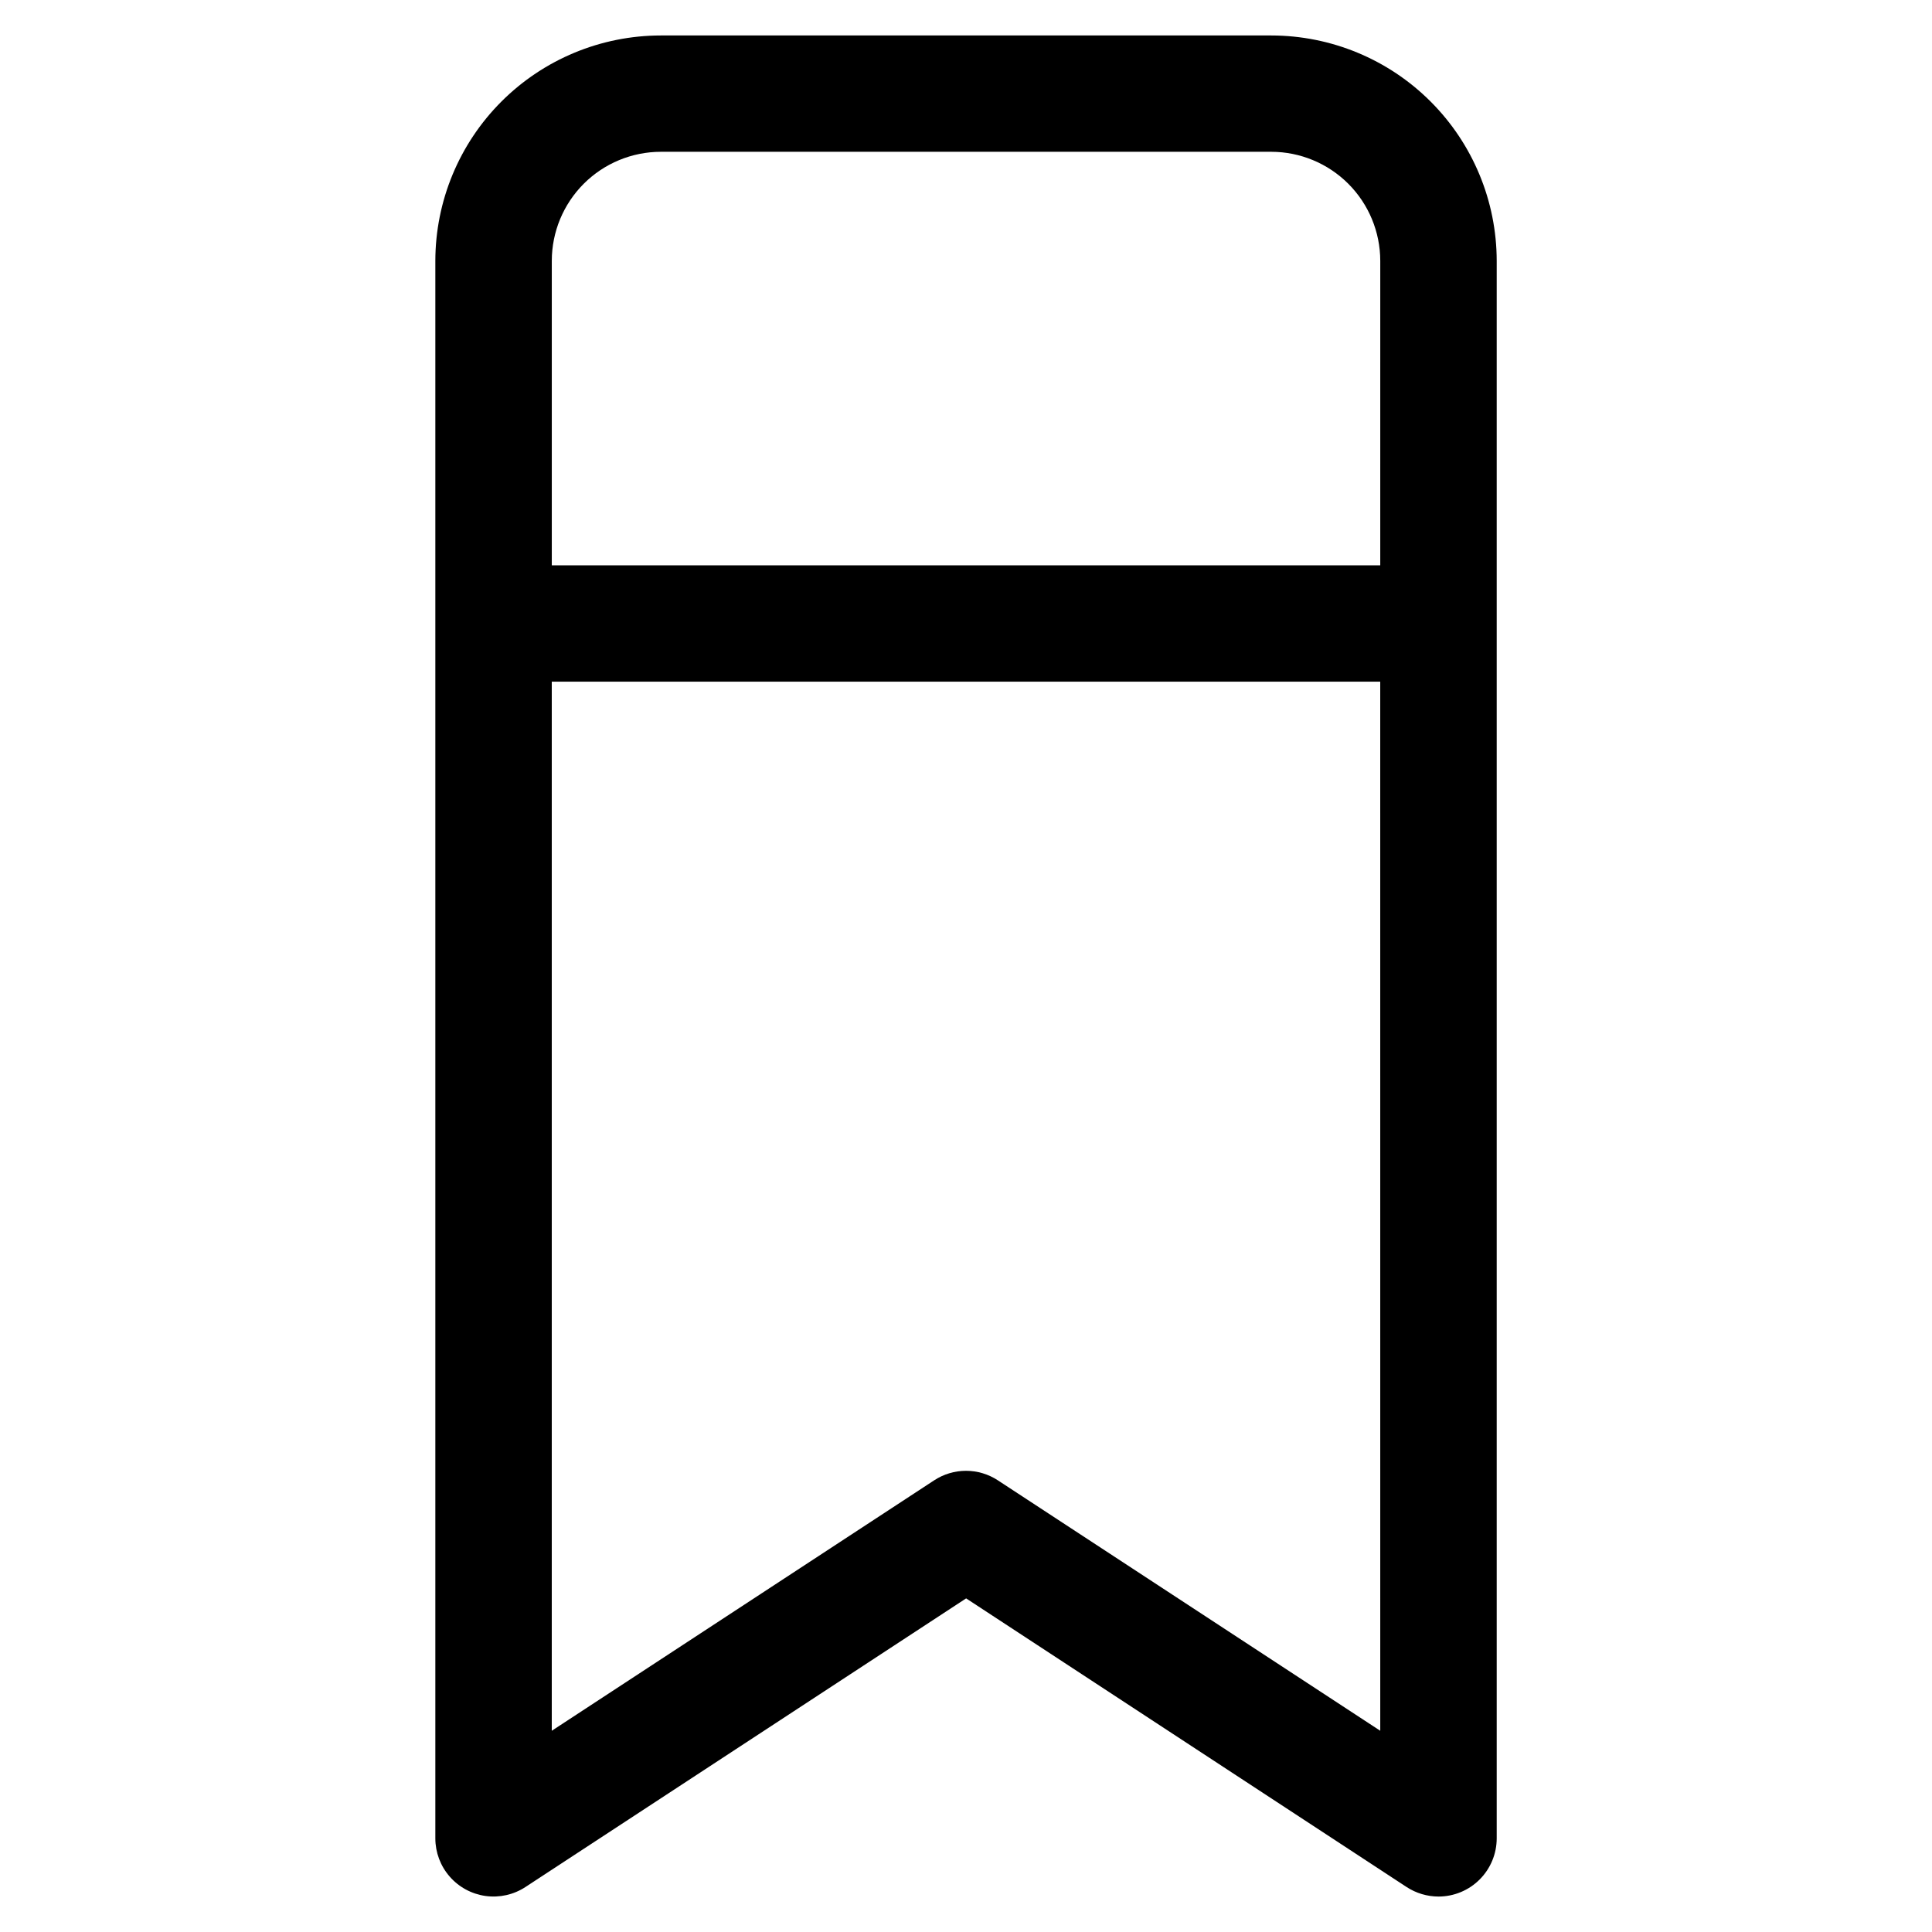
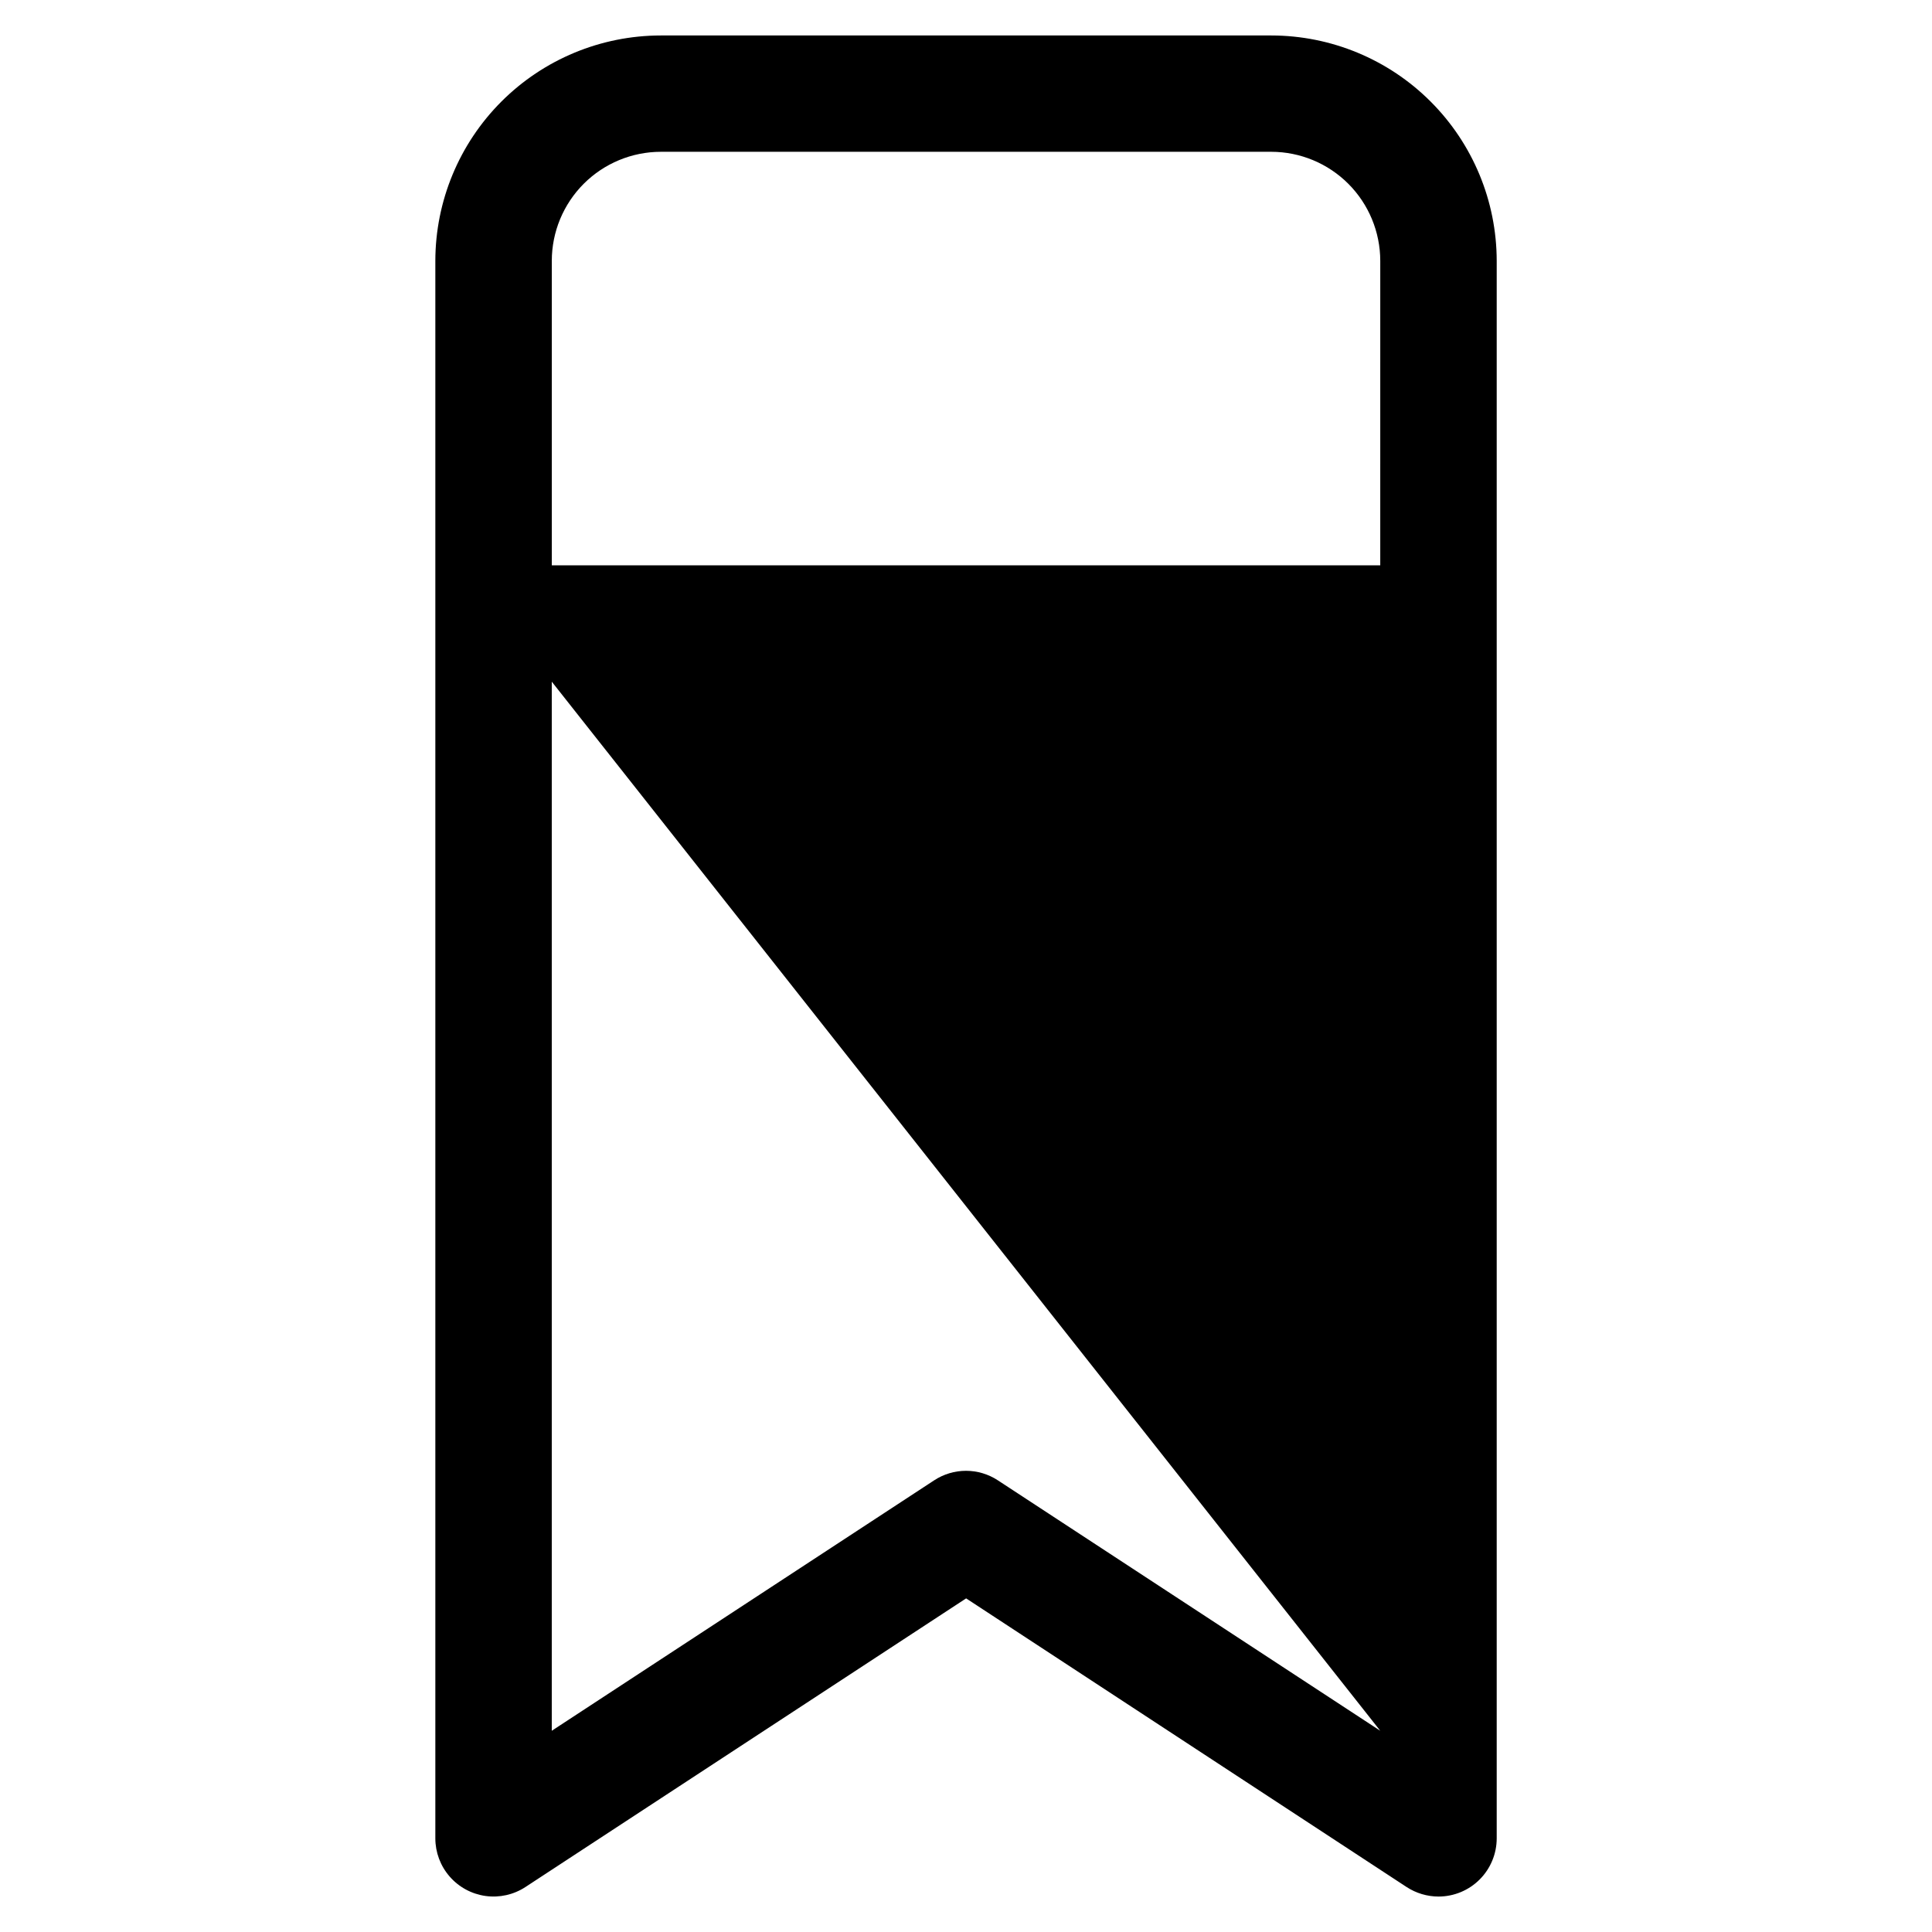
<svg xmlns="http://www.w3.org/2000/svg" fill="#000000" width="800px" height="800px" version="1.1" viewBox="144 144 512 512">
-   <path d="m480.91 153.4h-161.81c-15.836 0.016-31.02 6.312-42.215 17.508-11.199 11.195-17.496 26.375-17.516 42.211v418.07c0.004 3.723 1.352 7.316 3.801 10.121 2.445 2.809 5.824 4.633 9.512 5.144 3.688 0.508 7.434-0.332 10.551-2.367l116.8-76.5 116.74 76.5c2.516 1.637 5.449 2.512 8.449 2.519 4.086-0.004 8.008-1.629 10.898-4.519s4.519-6.809 4.523-10.898v-418.07c-0.02-15.836-6.32-31.016-17.52-42.211-11.195-11.195-26.379-17.492-42.211-17.508zm28.871 449.27-101.35-66.375c-2.504-1.641-5.434-2.516-8.426-2.516-2.996 0-5.926 0.875-8.43 2.516l-101.35 66.375v-278.02h219.55zm0-308.85h-219.55v-80.703c0.008-7.66 3.055-15.004 8.469-20.422 5.418-5.414 12.762-8.461 20.422-8.469h161.79c7.656 0.012 14.992 3.062 20.406 8.477 5.41 5.418 8.453 12.758 8.465 20.414z" fill-rule="evenodd" />
+   <path d="m480.91 153.4h-161.81c-15.836 0.016-31.02 6.312-42.215 17.508-11.199 11.195-17.496 26.375-17.516 42.211v418.07c0.004 3.723 1.352 7.316 3.801 10.121 2.445 2.809 5.824 4.633 9.512 5.144 3.688 0.508 7.434-0.332 10.551-2.367l116.8-76.5 116.74 76.5c2.516 1.637 5.449 2.512 8.449 2.519 4.086-0.004 8.008-1.629 10.898-4.519s4.519-6.809 4.523-10.898v-418.07c-0.02-15.836-6.32-31.016-17.52-42.211-11.195-11.195-26.379-17.492-42.211-17.508zm28.871 449.27-101.35-66.375c-2.504-1.641-5.434-2.516-8.426-2.516-2.996 0-5.926 0.875-8.43 2.516l-101.35 66.375v-278.02zm0-308.85h-219.55v-80.703c0.008-7.66 3.055-15.004 8.469-20.422 5.418-5.414 12.762-8.461 20.422-8.469h161.79c7.656 0.012 14.992 3.062 20.406 8.477 5.41 5.418 8.453 12.758 8.465 20.414z" fill-rule="evenodd" />
</svg>